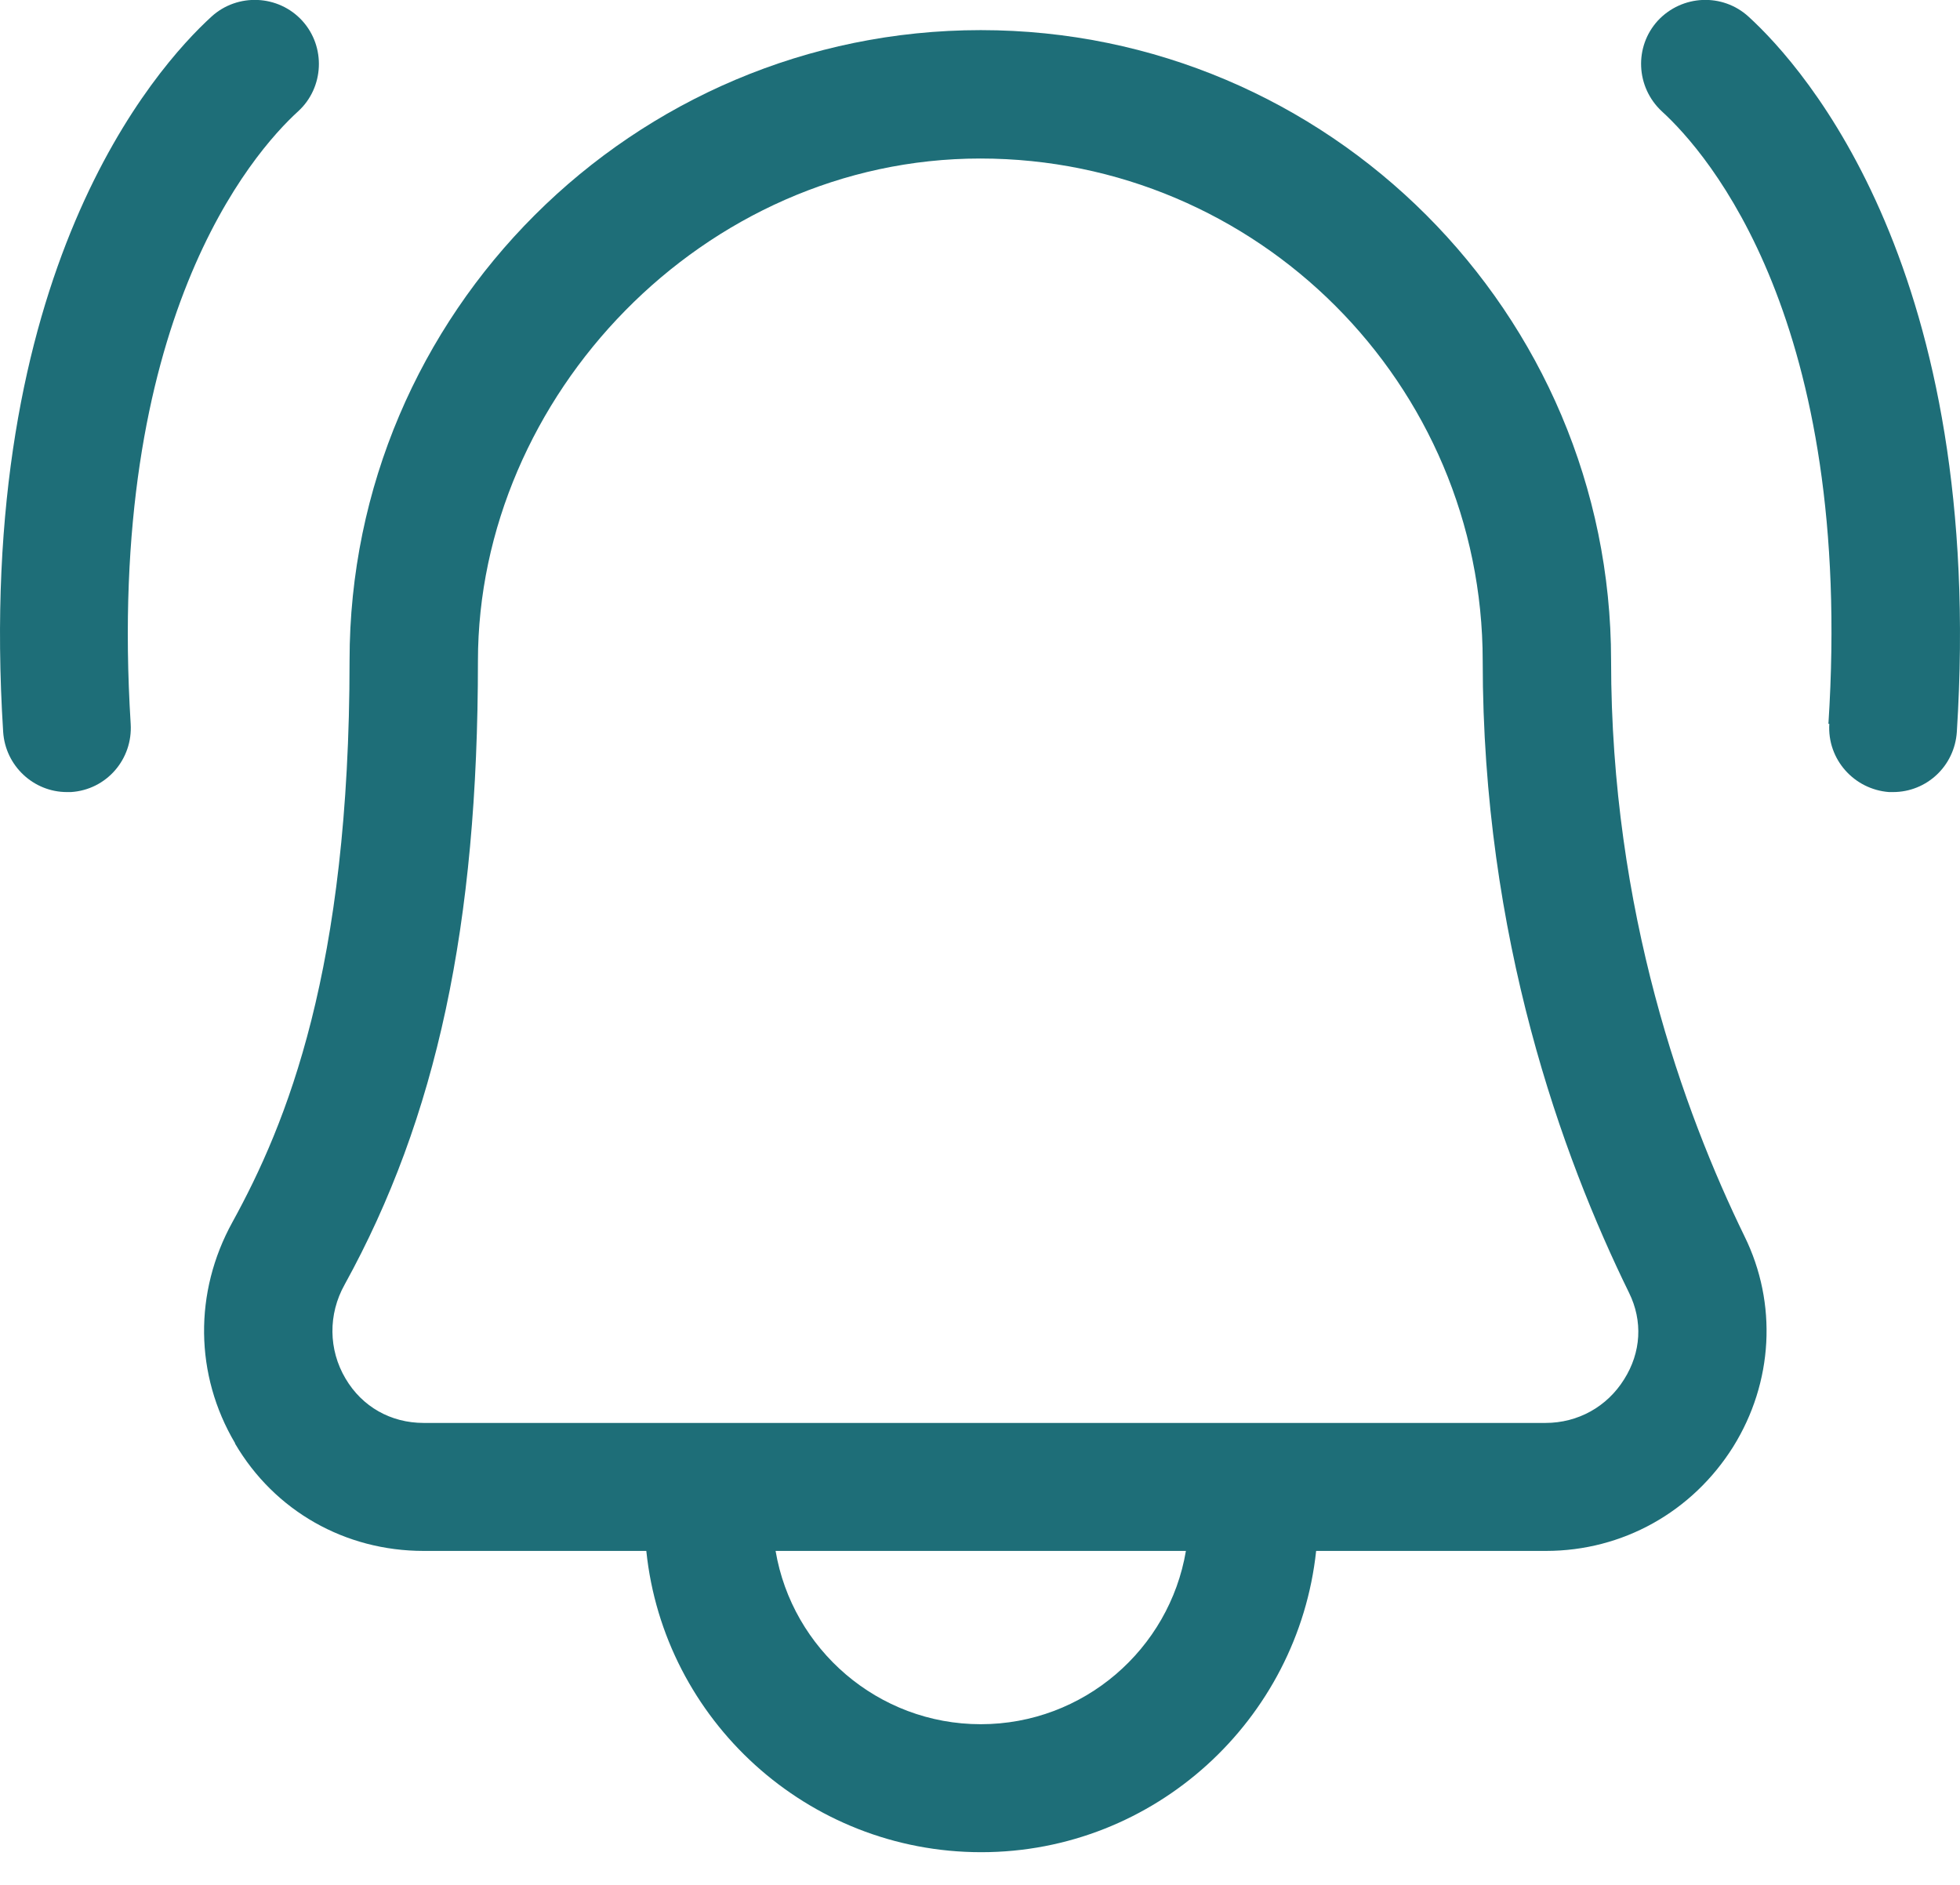
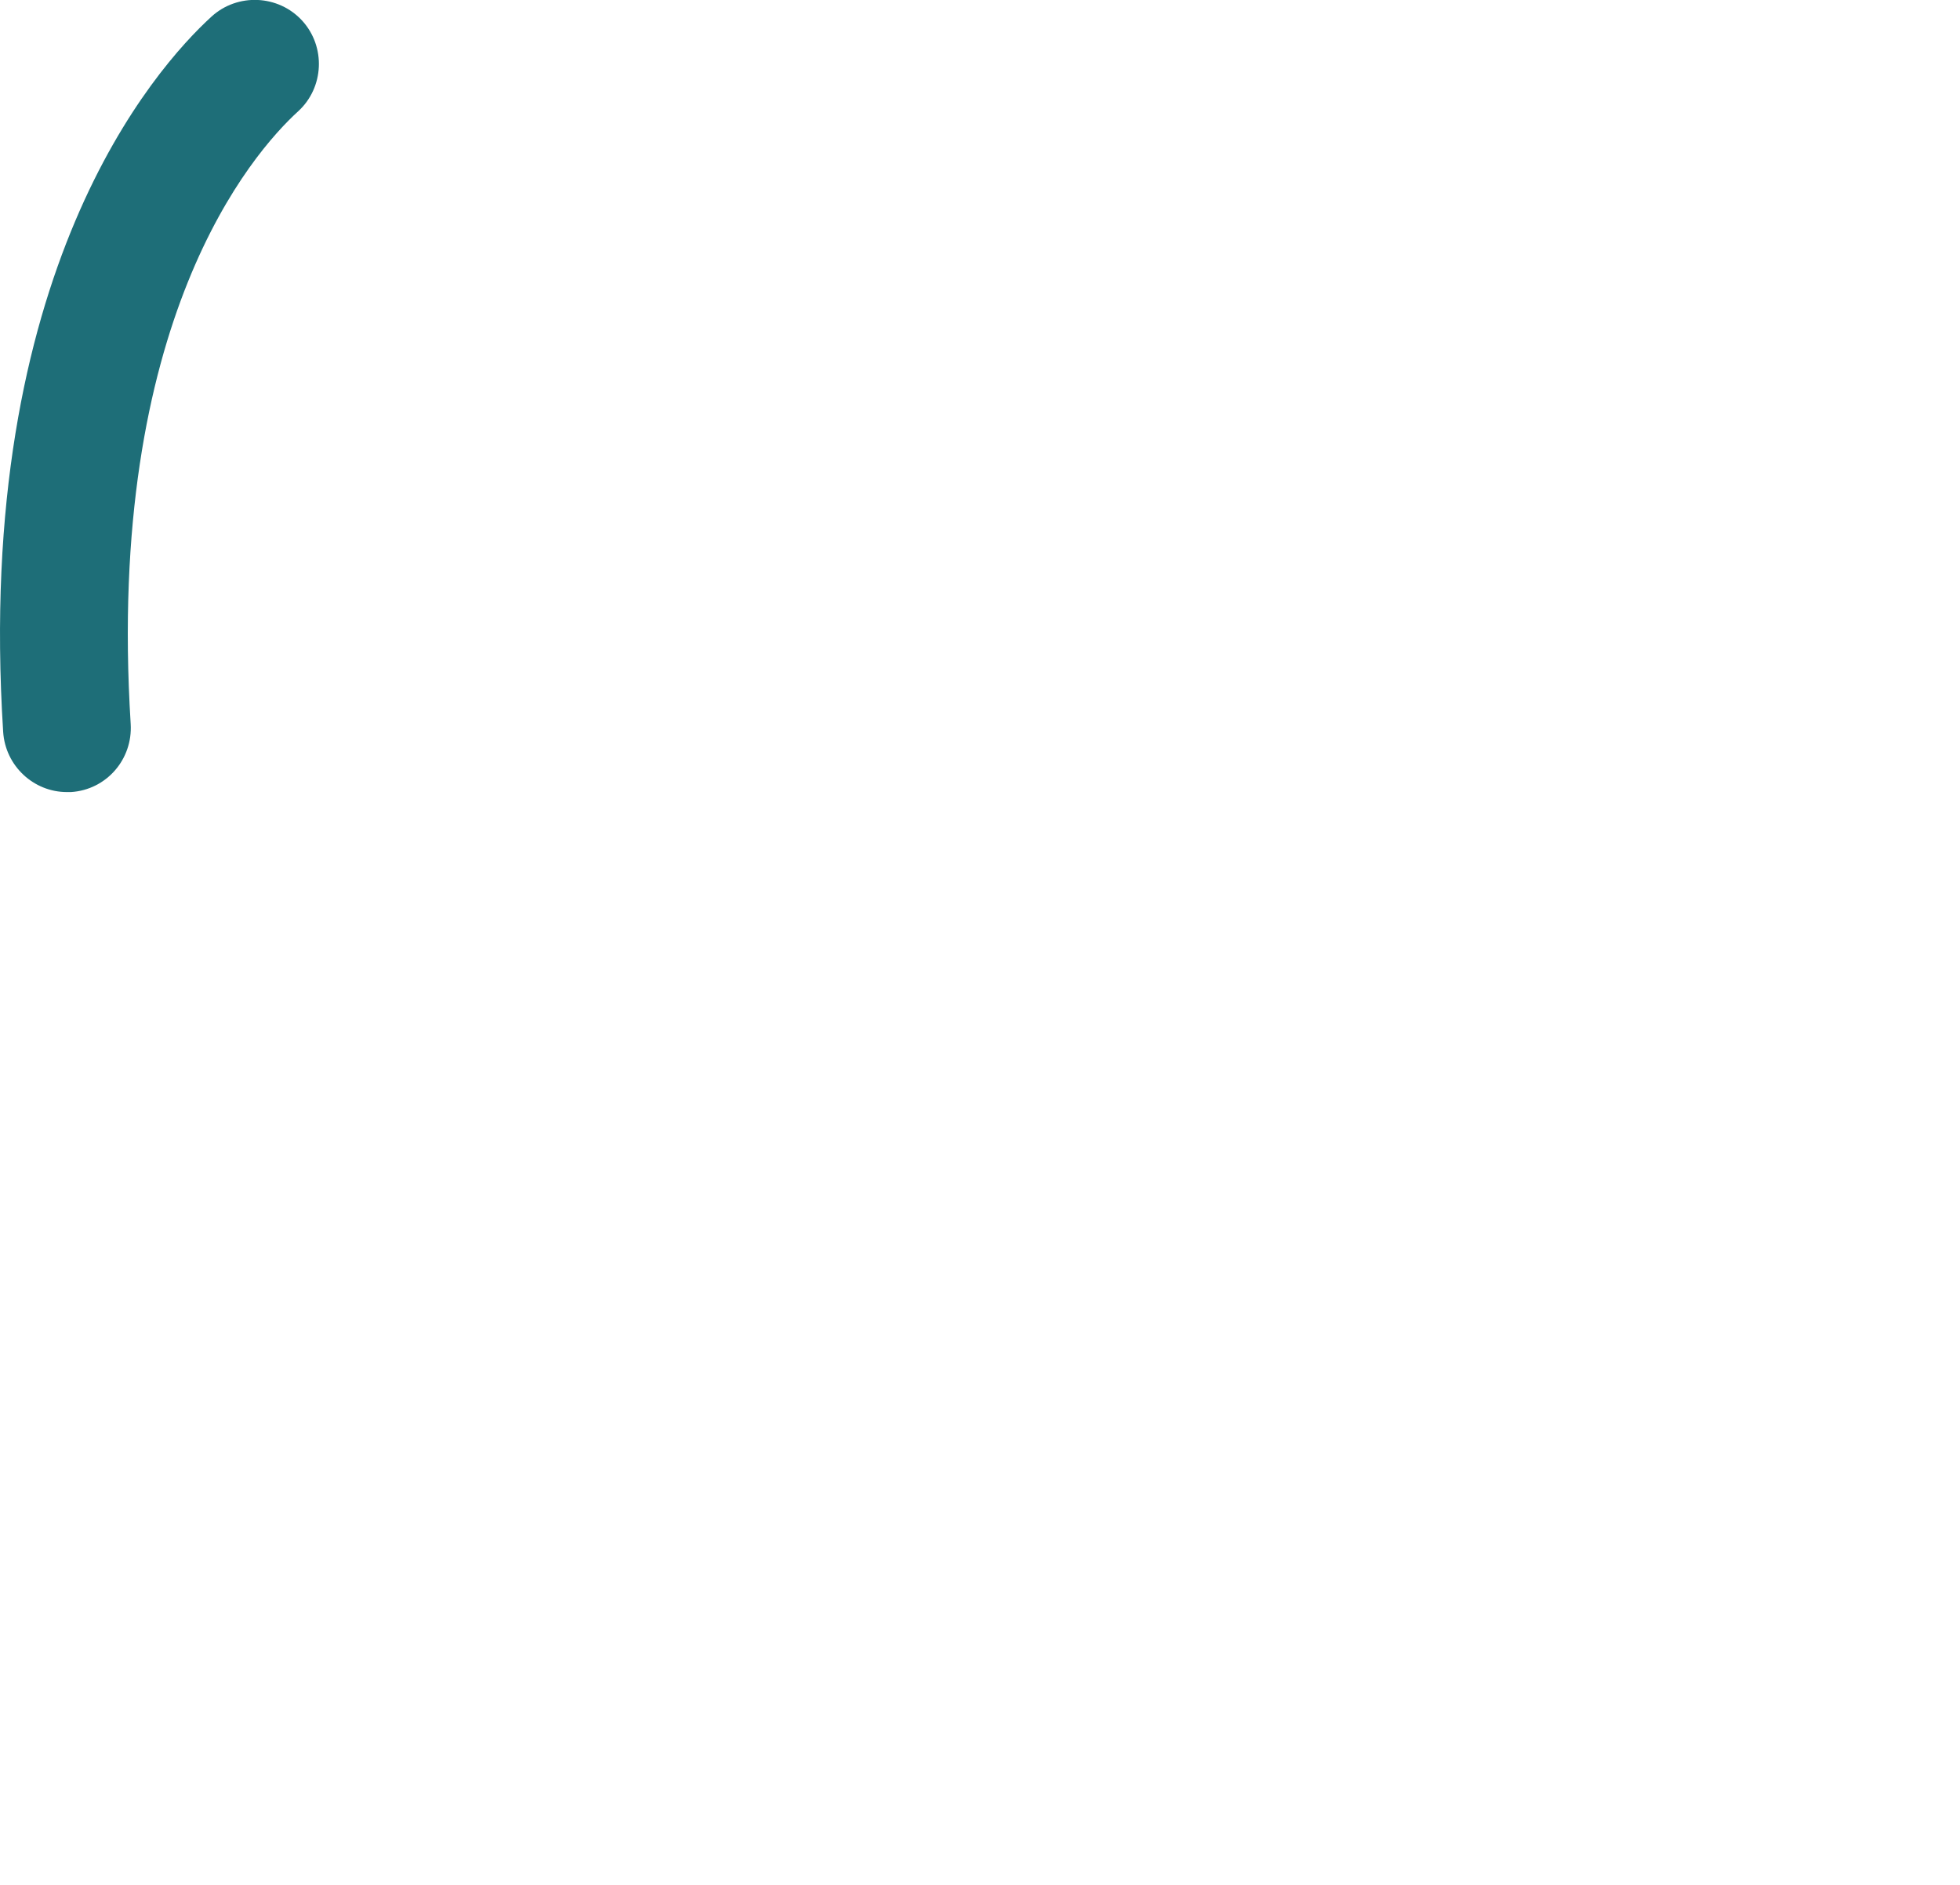
<svg xmlns="http://www.w3.org/2000/svg" width="52" height="50" viewBox="0 0 52 50" fill="none">
-   <path d="M6.236 38.294C7.284 40.081 9.154 41.141 11.239 41.141H17.147C17.611 45.631 21.423 49.133 26.032 49.133C30.642 49.133 34.441 45.619 34.918 41.141H41.016C43.053 41.141 44.899 40.104 45.983 38.377C47.043 36.674 47.162 34.578 46.281 32.791C44.672 29.492 42.743 24.18 42.743 17.521C42.743 8.302 35.239 0.799 26.02 0.799C16.801 0.799 9.274 8.302 9.274 17.521C9.274 25.728 7.606 29.801 6.165 32.422C5.141 34.28 5.164 36.471 6.236 38.282V38.294ZM26.02 45.738C23.293 45.738 21.018 43.749 20.577 41.141H31.463C31.023 43.749 28.748 45.738 26.02 45.738ZM9.143 34.077C11.584 29.647 12.68 24.549 12.68 17.533C12.68 10.518 18.659 4.205 26.008 4.205C33.357 4.205 39.337 10.184 39.337 17.533C39.337 24.882 41.445 30.671 43.219 34.292C43.589 35.042 43.541 35.876 43.088 36.591C42.636 37.317 41.862 37.746 41.004 37.746H11.239C10.369 37.746 9.607 37.317 9.166 36.567C8.714 35.804 8.702 34.864 9.143 34.077Z" fill="#1E6E78" />
  <path d="M1.775 21.011C1.775 21.011 1.847 21.011 1.882 21.011C2.823 20.952 3.526 20.142 3.467 19.201C2.8 8.517 6.694 4.062 7.909 2.954C8.6 2.323 8.648 1.239 8.017 0.548C7.385 -0.142 6.301 -0.19 5.611 0.441C4.11 1.811 -0.69 7.218 0.084 19.415C0.143 20.32 0.894 21.011 1.775 21.011Z" fill="#1E6E78" />
-   <path d="M48.533 19.201C48.473 20.142 49.188 20.94 50.117 21.011C50.153 21.011 50.188 21.011 50.224 21.011C51.117 21.011 51.856 20.32 51.916 19.415C52.69 7.218 47.89 1.811 46.389 0.441C45.698 -0.19 44.626 -0.142 43.983 0.548C43.352 1.239 43.399 2.311 44.09 2.954C45.305 4.062 49.2 8.517 48.509 19.201H48.533Z" fill="#1E6E78" />
</svg>